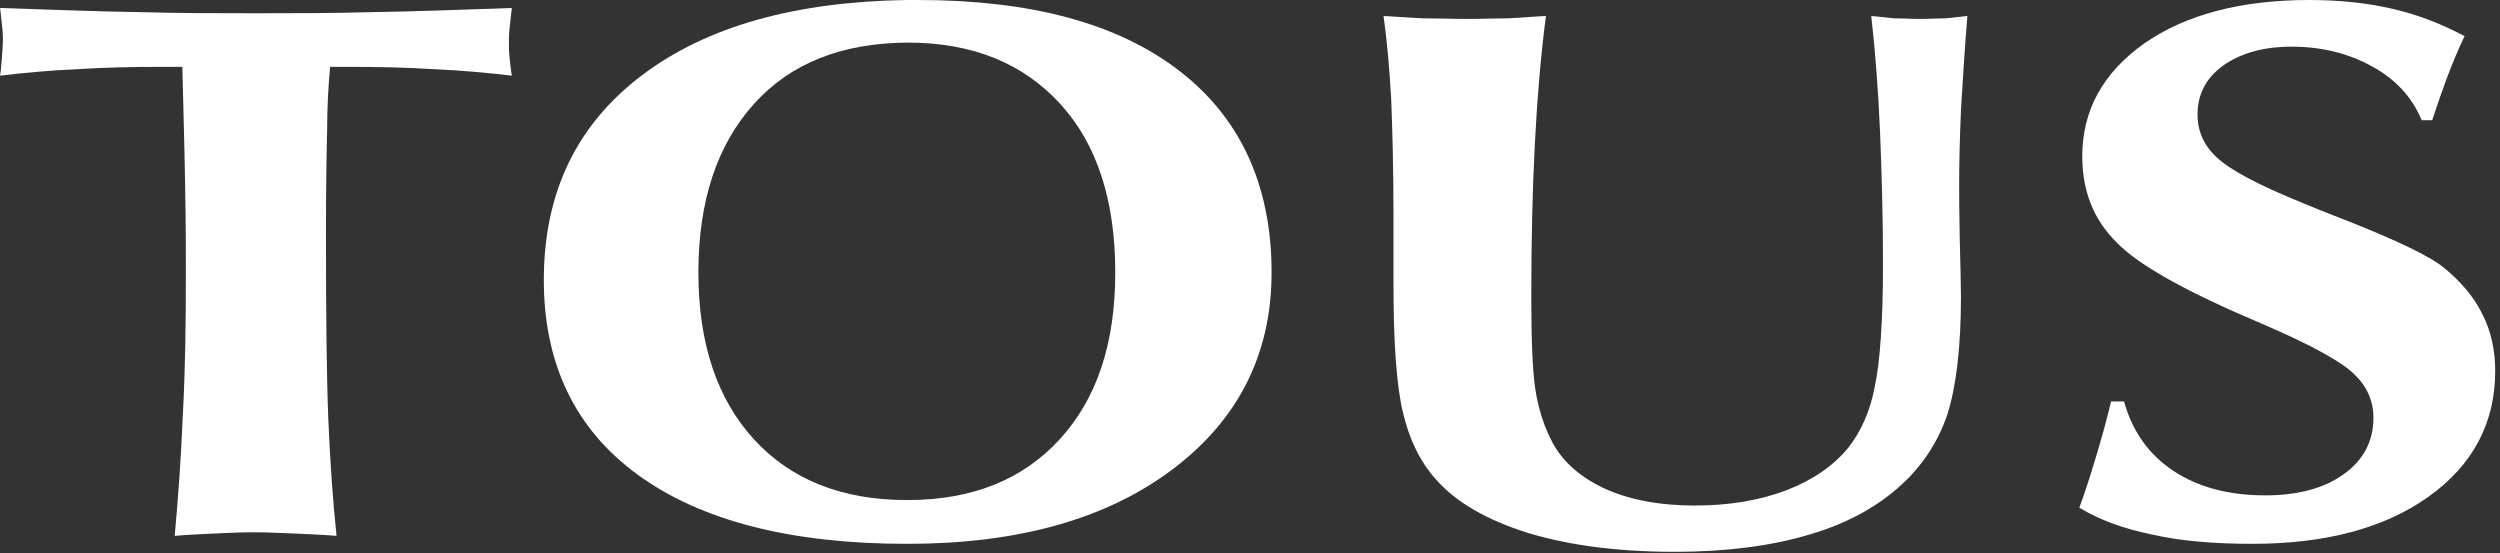
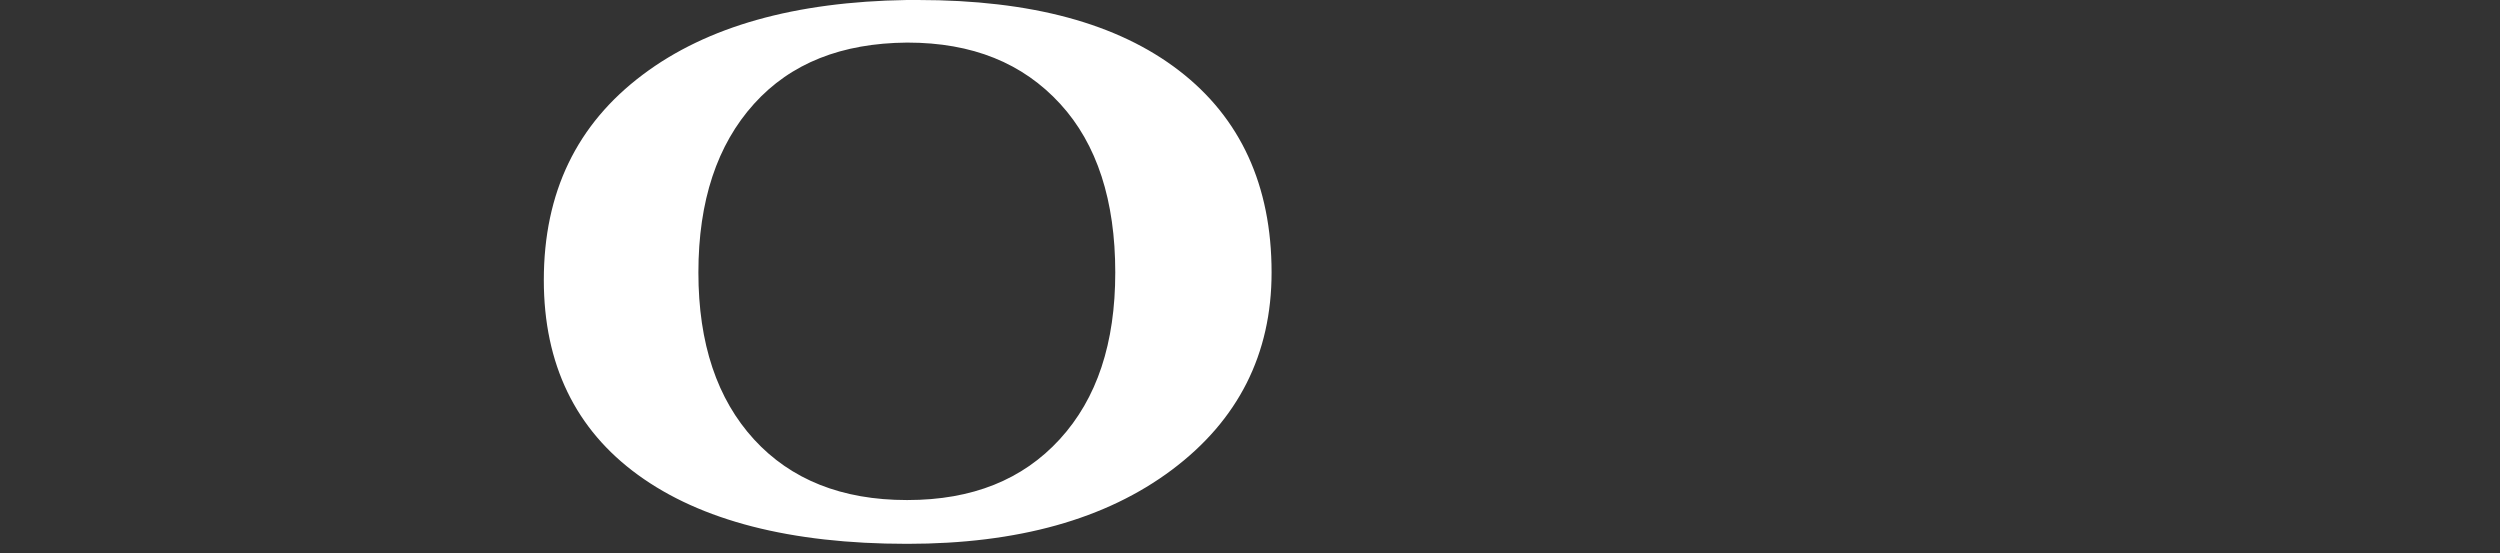
<svg xmlns="http://www.w3.org/2000/svg" width="226" height="50" viewBox="0 0 226 50" fill="none">
  <rect x="0" y="0" width="226" height="50" fill="#333333" stroke="none" />
  <g id="logo-tous">
    <g id="Group">
-       <path id="Fill 1" fill-rule="evenodd" clip-rule="evenodd" d="M125.073 1.446C126.187 1.496 127.405 1.603 128.626 1.655C129.899 1.655 131.222 1.711 132.6 1.711C133.923 1.711 135.197 1.655 136.36 1.655C137.528 1.603 138.641 1.496 139.752 1.446C139.276 5.098 138.958 8.96 138.746 13.091C138.534 17.22 138.429 21.774 138.429 26.696C138.429 30.718 138.534 33.525 138.799 35.223C139.063 36.913 139.542 38.396 140.174 39.666C141.078 41.573 142.721 43.056 144.944 44.114C147.227 45.174 149.981 45.701 153.213 45.701C156.338 45.701 159.097 45.225 161.479 44.325C163.808 43.425 165.716 42.153 167.094 40.463C168.207 39.033 169.056 37.231 169.48 34.953C169.955 32.733 170.221 29.023 170.221 23.943C170.221 19.656 170.114 15.633 169.955 11.925C169.794 8.221 169.532 4.673 169.161 1.446C169.849 1.496 170.542 1.603 171.228 1.655C171.971 1.655 172.711 1.711 173.509 1.711C174.356 1.711 175.15 1.655 175.894 1.655C176.582 1.603 177.27 1.496 177.85 1.446C177.591 4.621 177.426 7.481 177.27 9.966C177.162 12.508 177.109 14.733 177.109 16.584C177.109 17.644 177.109 19.339 177.162 21.616C177.216 23.943 177.27 25.69 177.27 26.801C177.27 31.356 176.847 34.904 176.051 37.443C175.201 39.931 173.823 42.05 171.919 43.795C169.745 45.806 166.936 47.346 163.493 48.348C160.101 49.355 156.022 49.885 151.411 49.885C146.27 49.885 141.871 49.301 138.164 48.19C134.454 47.025 131.643 45.439 129.791 43.318C128.414 41.786 127.405 39.77 126.826 37.285C126.239 34.848 125.971 30.93 125.971 25.638V19.495C125.971 15.103 125.869 11.608 125.762 8.909C125.607 6.209 125.392 3.721 125.073 1.446" fill="white" />
-       <path id="Fill 2" fill-rule="evenodd" clip-rule="evenodd" d="M187.971 45.892C188.503 44.468 188.985 42.937 189.459 41.355C189.938 39.775 190.413 38.083 190.842 36.29H192.012C192.758 38.98 194.243 41.092 196.481 42.569C198.711 44.045 201.476 44.781 204.771 44.781C207.697 44.781 210.091 44.151 211.845 42.886C213.654 41.619 214.558 39.878 214.558 37.768C214.558 36.237 213.974 34.921 212.803 33.812C211.686 32.706 208.921 31.175 204.505 29.278C197.754 26.428 193.339 24 191.32 21.891C189.246 19.834 188.237 17.248 188.237 14.137C188.237 9.916 190.15 6.54 193.875 3.901C197.598 1.319 202.594 0 208.765 0C211.473 0 213.974 0.264 216.261 0.792C218.546 1.319 220.724 2.162 222.798 3.268C222.16 4.59 221.628 5.909 221.151 7.173C220.67 8.491 220.25 9.705 219.874 10.866H218.919C218.067 8.808 216.579 7.173 214.451 6.012C212.377 4.854 209.933 4.218 207.168 4.218C204.612 4.218 202.594 4.798 200.995 5.909C199.459 7.013 198.657 8.491 198.657 10.338C198.657 11.867 199.243 13.184 200.416 14.242C201.583 15.351 204.133 16.72 208.176 18.356C209.026 18.726 210.355 19.251 212.006 19.887C216.684 21.733 219.661 23.157 220.94 24.21C222.478 25.478 223.65 26.85 224.393 28.378C225.192 29.908 225.565 31.653 225.565 33.549C225.565 38.244 223.544 42.038 219.557 44.89C215.568 47.74 210.25 49.162 203.604 49.162C200.094 49.162 197.065 48.898 194.512 48.316C191.96 47.791 189.777 46.998 187.971 45.892" fill="white" />
-       <path id="Fill 3" fill-rule="evenodd" clip-rule="evenodd" d="M15.795 48.439C16.11 44.979 16.376 41.259 16.534 37.374C16.746 33.491 16.802 29.233 16.802 24.66C16.802 23.116 16.802 20.616 16.746 17.317C16.694 13.968 16.587 10.191 16.484 6.043H14.628C11.977 6.043 9.433 6.097 6.995 6.254C4.559 6.36 2.226 6.573 0 6.839C0.052 6.629 0.107 6.097 0.159 5.352C0.212 4.66 0.264 4.019 0.264 3.594C0.264 3.115 0.212 2.426 0.107 1.574C0.052 1.199 0.052 0.936 0 0.723C4.716 0.882 8.957 1.041 12.611 1.096C16.322 1.199 19.823 1.199 23.108 1.199C26.445 1.199 29.948 1.199 33.657 1.096C37.416 1.041 41.605 0.882 46.27 0.723C46.218 1.148 46.165 1.627 46.114 2.106C46.058 2.582 46.005 3.115 46.005 3.594C46.005 4.072 46.005 4.606 46.058 5.139C46.114 5.668 46.165 6.254 46.27 6.839C43.99 6.573 41.661 6.36 39.219 6.254C36.784 6.097 34.184 6.043 31.535 6.043H29.842C29.678 7.8 29.573 9.765 29.573 11.786C29.521 13.862 29.467 17.002 29.467 21.097C29.467 28.275 29.521 33.863 29.678 37.853C29.842 41.841 30.105 45.404 30.422 48.439C28.99 48.332 27.719 48.278 26.445 48.224C25.229 48.169 24.06 48.119 22.95 48.119C21.835 48.119 20.673 48.169 19.504 48.224C18.338 48.278 17.118 48.332 15.795 48.439" fill="white" />
      <path id="Fill 4" fill-rule="evenodd" clip-rule="evenodd" d="M95.79 39.721C92.454 43.358 87.903 45.204 82.031 45.204H81.978C76.102 45.204 71.496 43.358 68.161 39.721C64.833 36.08 63.135 31.072 63.135 24.633C63.135 18.145 64.833 13.081 68.161 9.39C71.496 5.696 76.102 3.903 81.978 3.85H82.031C87.903 3.85 92.454 5.696 95.843 9.39C99.178 13.028 100.82 18.145 100.82 24.633C100.82 31.017 99.178 36.027 95.79 39.721M106.585 6.382C101.03 2.108 93.199 0 82.983 0H81.978C71.87 0.159 63.927 2.373 58.105 6.752C52.13 11.236 49.161 17.407 49.161 25.319C49.161 32.917 52.02 38.827 57.685 42.939C63.347 47.053 71.443 49.162 81.978 49.162H82.032C91.981 49.162 99.97 46.949 105.953 42.464C111.934 37.978 114.951 32.017 114.951 24.633C114.951 16.775 112.145 10.657 106.585 6.382" fill="white" />
    </g>
  </g>
</svg>